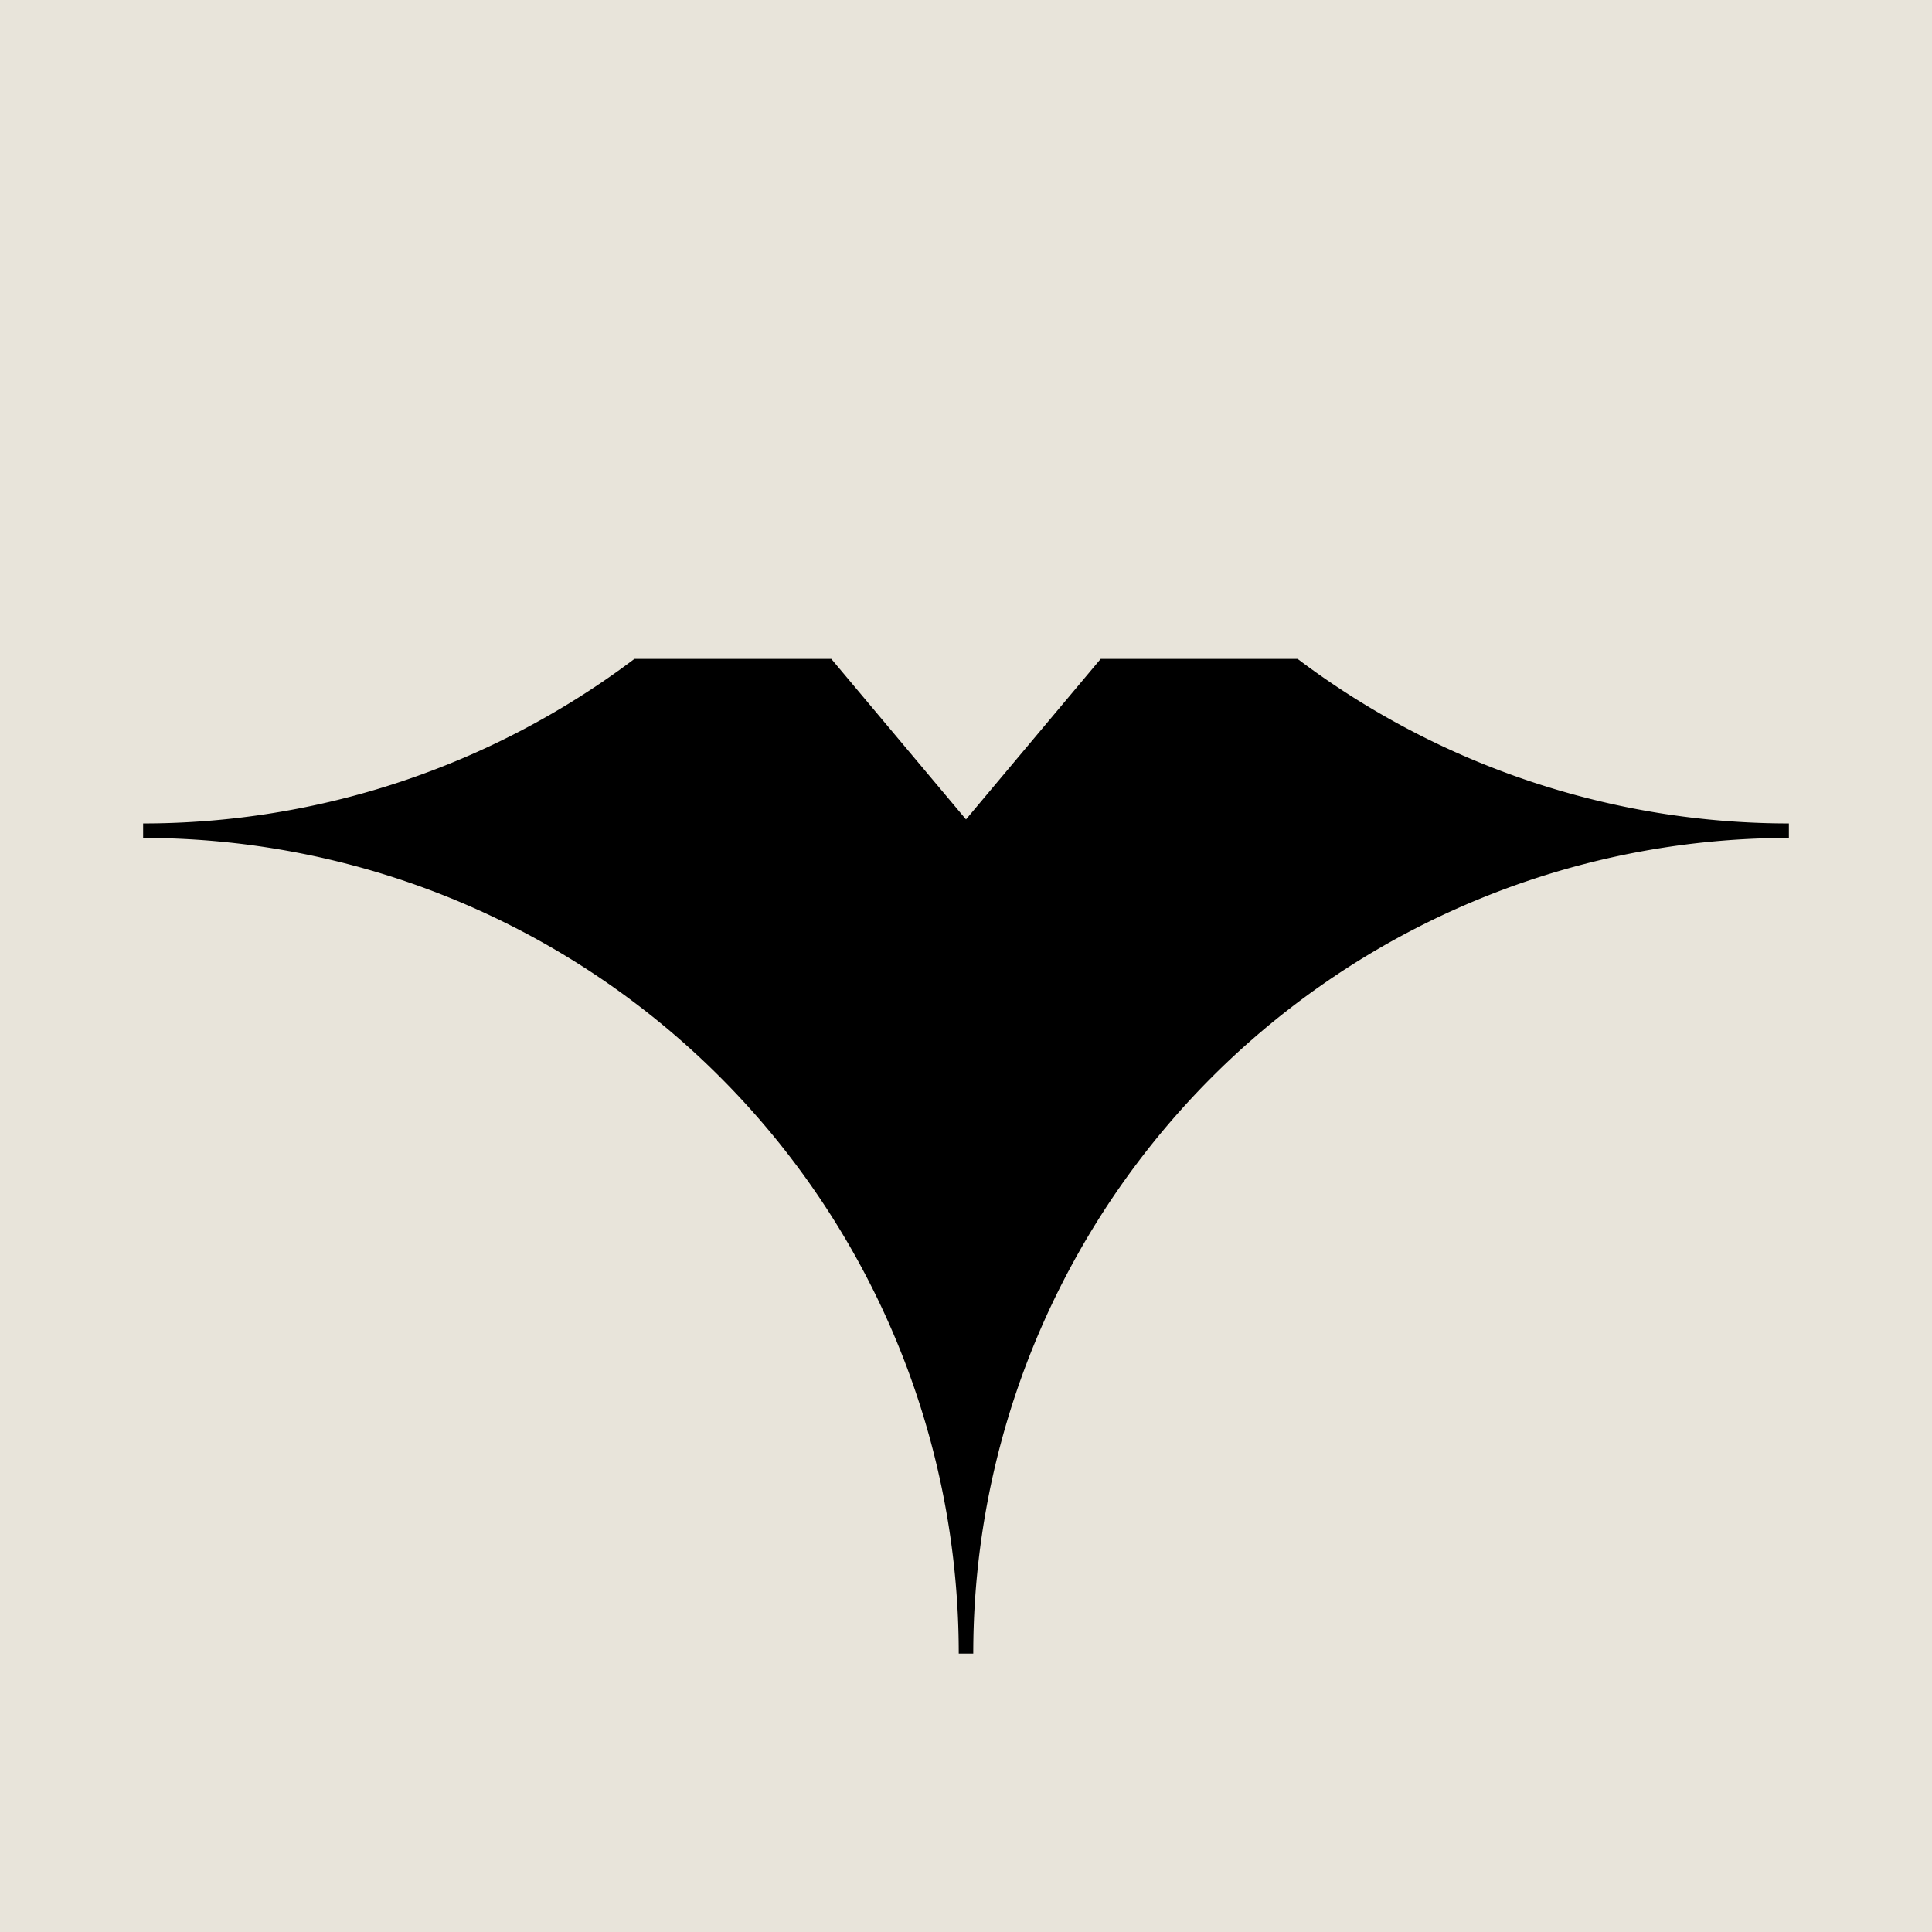
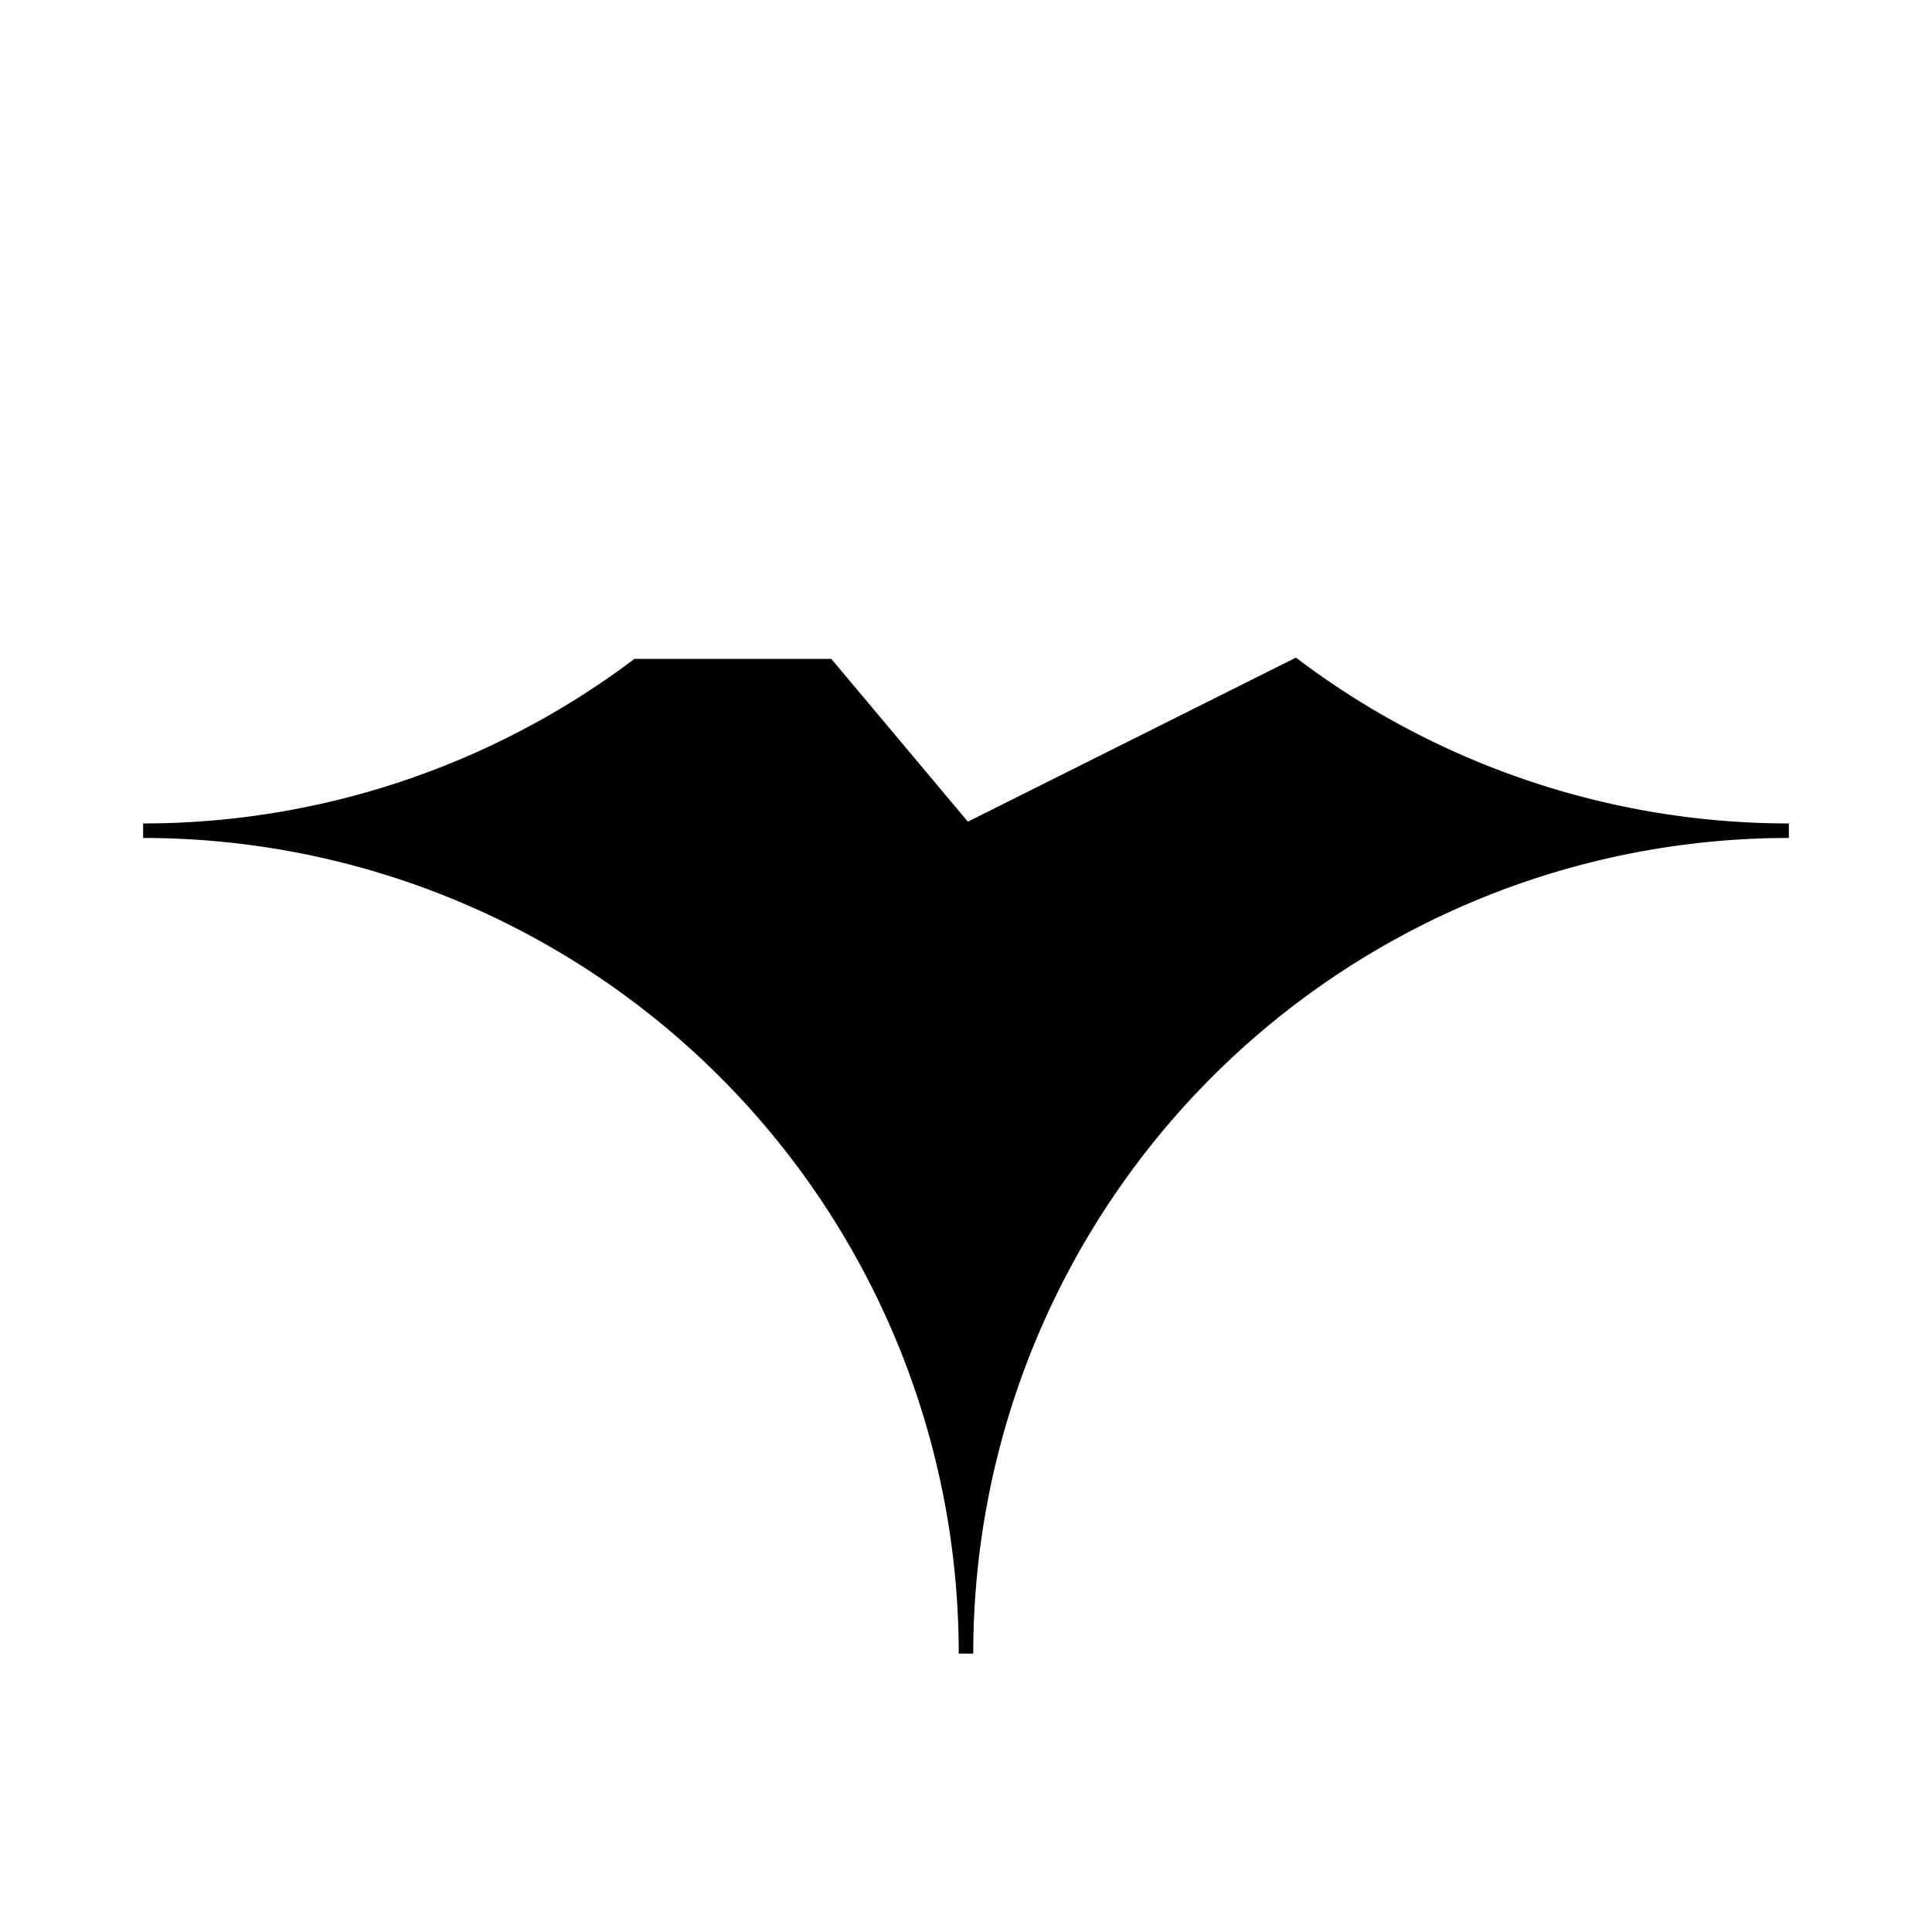
<svg xmlns="http://www.w3.org/2000/svg" width="1024" height="1024" viewBox="0 0 1024 1024" version="1.1" id="svg1" xml:space="preserve">
  <defs id="defs1" />
-   <rect style="fill:#e8e4da;fill-opacity:1;stroke:none;stroke-width:1;stroke-dasharray:none;stroke-opacity:1" id="rect1" width="1024" height="1024" x="0" y="0" />
  <g id="layer1">
    <g id="g1" transform="matrix(7.693,0,0,-7.693,512,9075.837)">
      <g id="g6">
-         <path d="M -22.677,1133.858 A 56.693,56.693 0 0 0 -56.693,1122.52 56.693,56.693 0 0 0 0,1065.827 a 56.693,56.693 0 0 0 56.693,56.693 56.693,56.693 0 0 0 -34.016,11.339 H 9.514 L 0,1122.52 l -9.514,11.339 z" style="fill:#000000;fill-opacity:1;stroke:#000000;stroke-opacity:1" id="path5" />
-         <path d="M 56.693,1179.213 H -56.693 V 1065.827 H 56.693 Z" style="display:none;fill:none;stroke:#000000" id="path6" />
+         <path d="M -22.677,1133.858 A 56.693,56.693 0 0 0 -56.693,1122.52 56.693,56.693 0 0 0 0,1065.827 a 56.693,56.693 0 0 0 56.693,56.693 56.693,56.693 0 0 0 -34.016,11.339 L 0,1122.52 l -9.514,11.339 z" style="fill:#000000;fill-opacity:1;stroke:#000000;stroke-opacity:1" id="path5" />
      </g>
    </g>
  </g>
</svg>